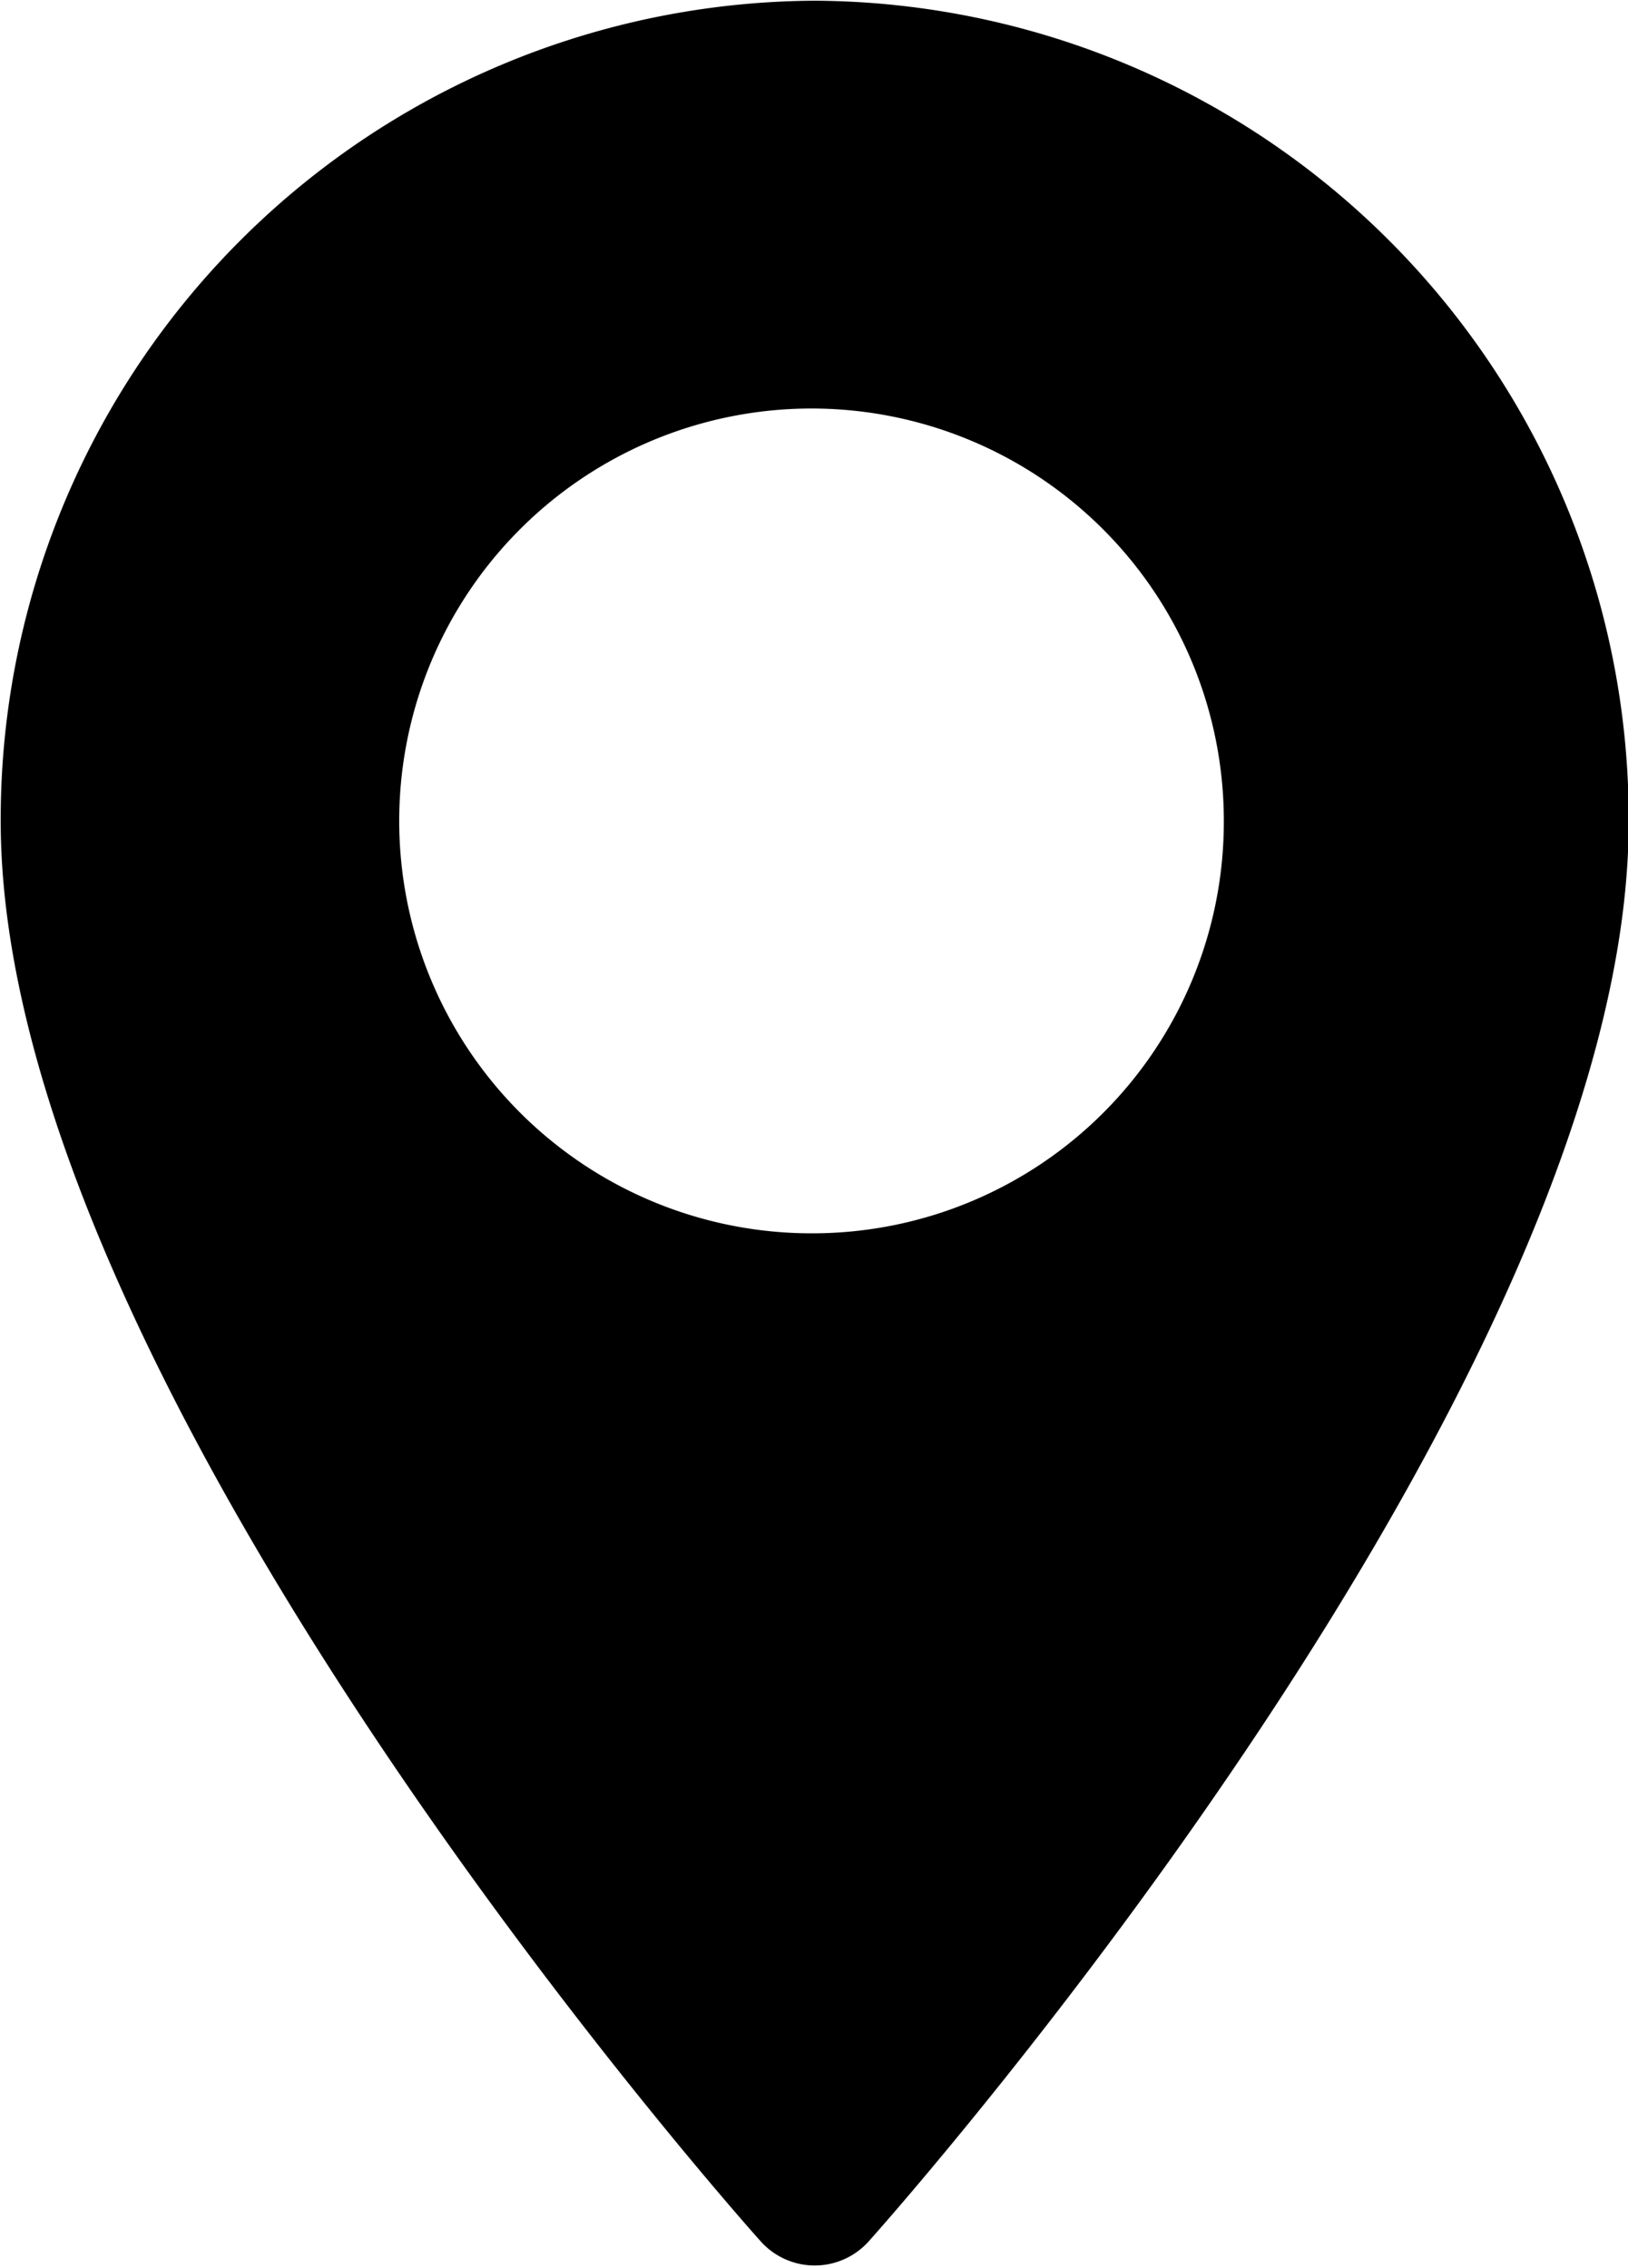
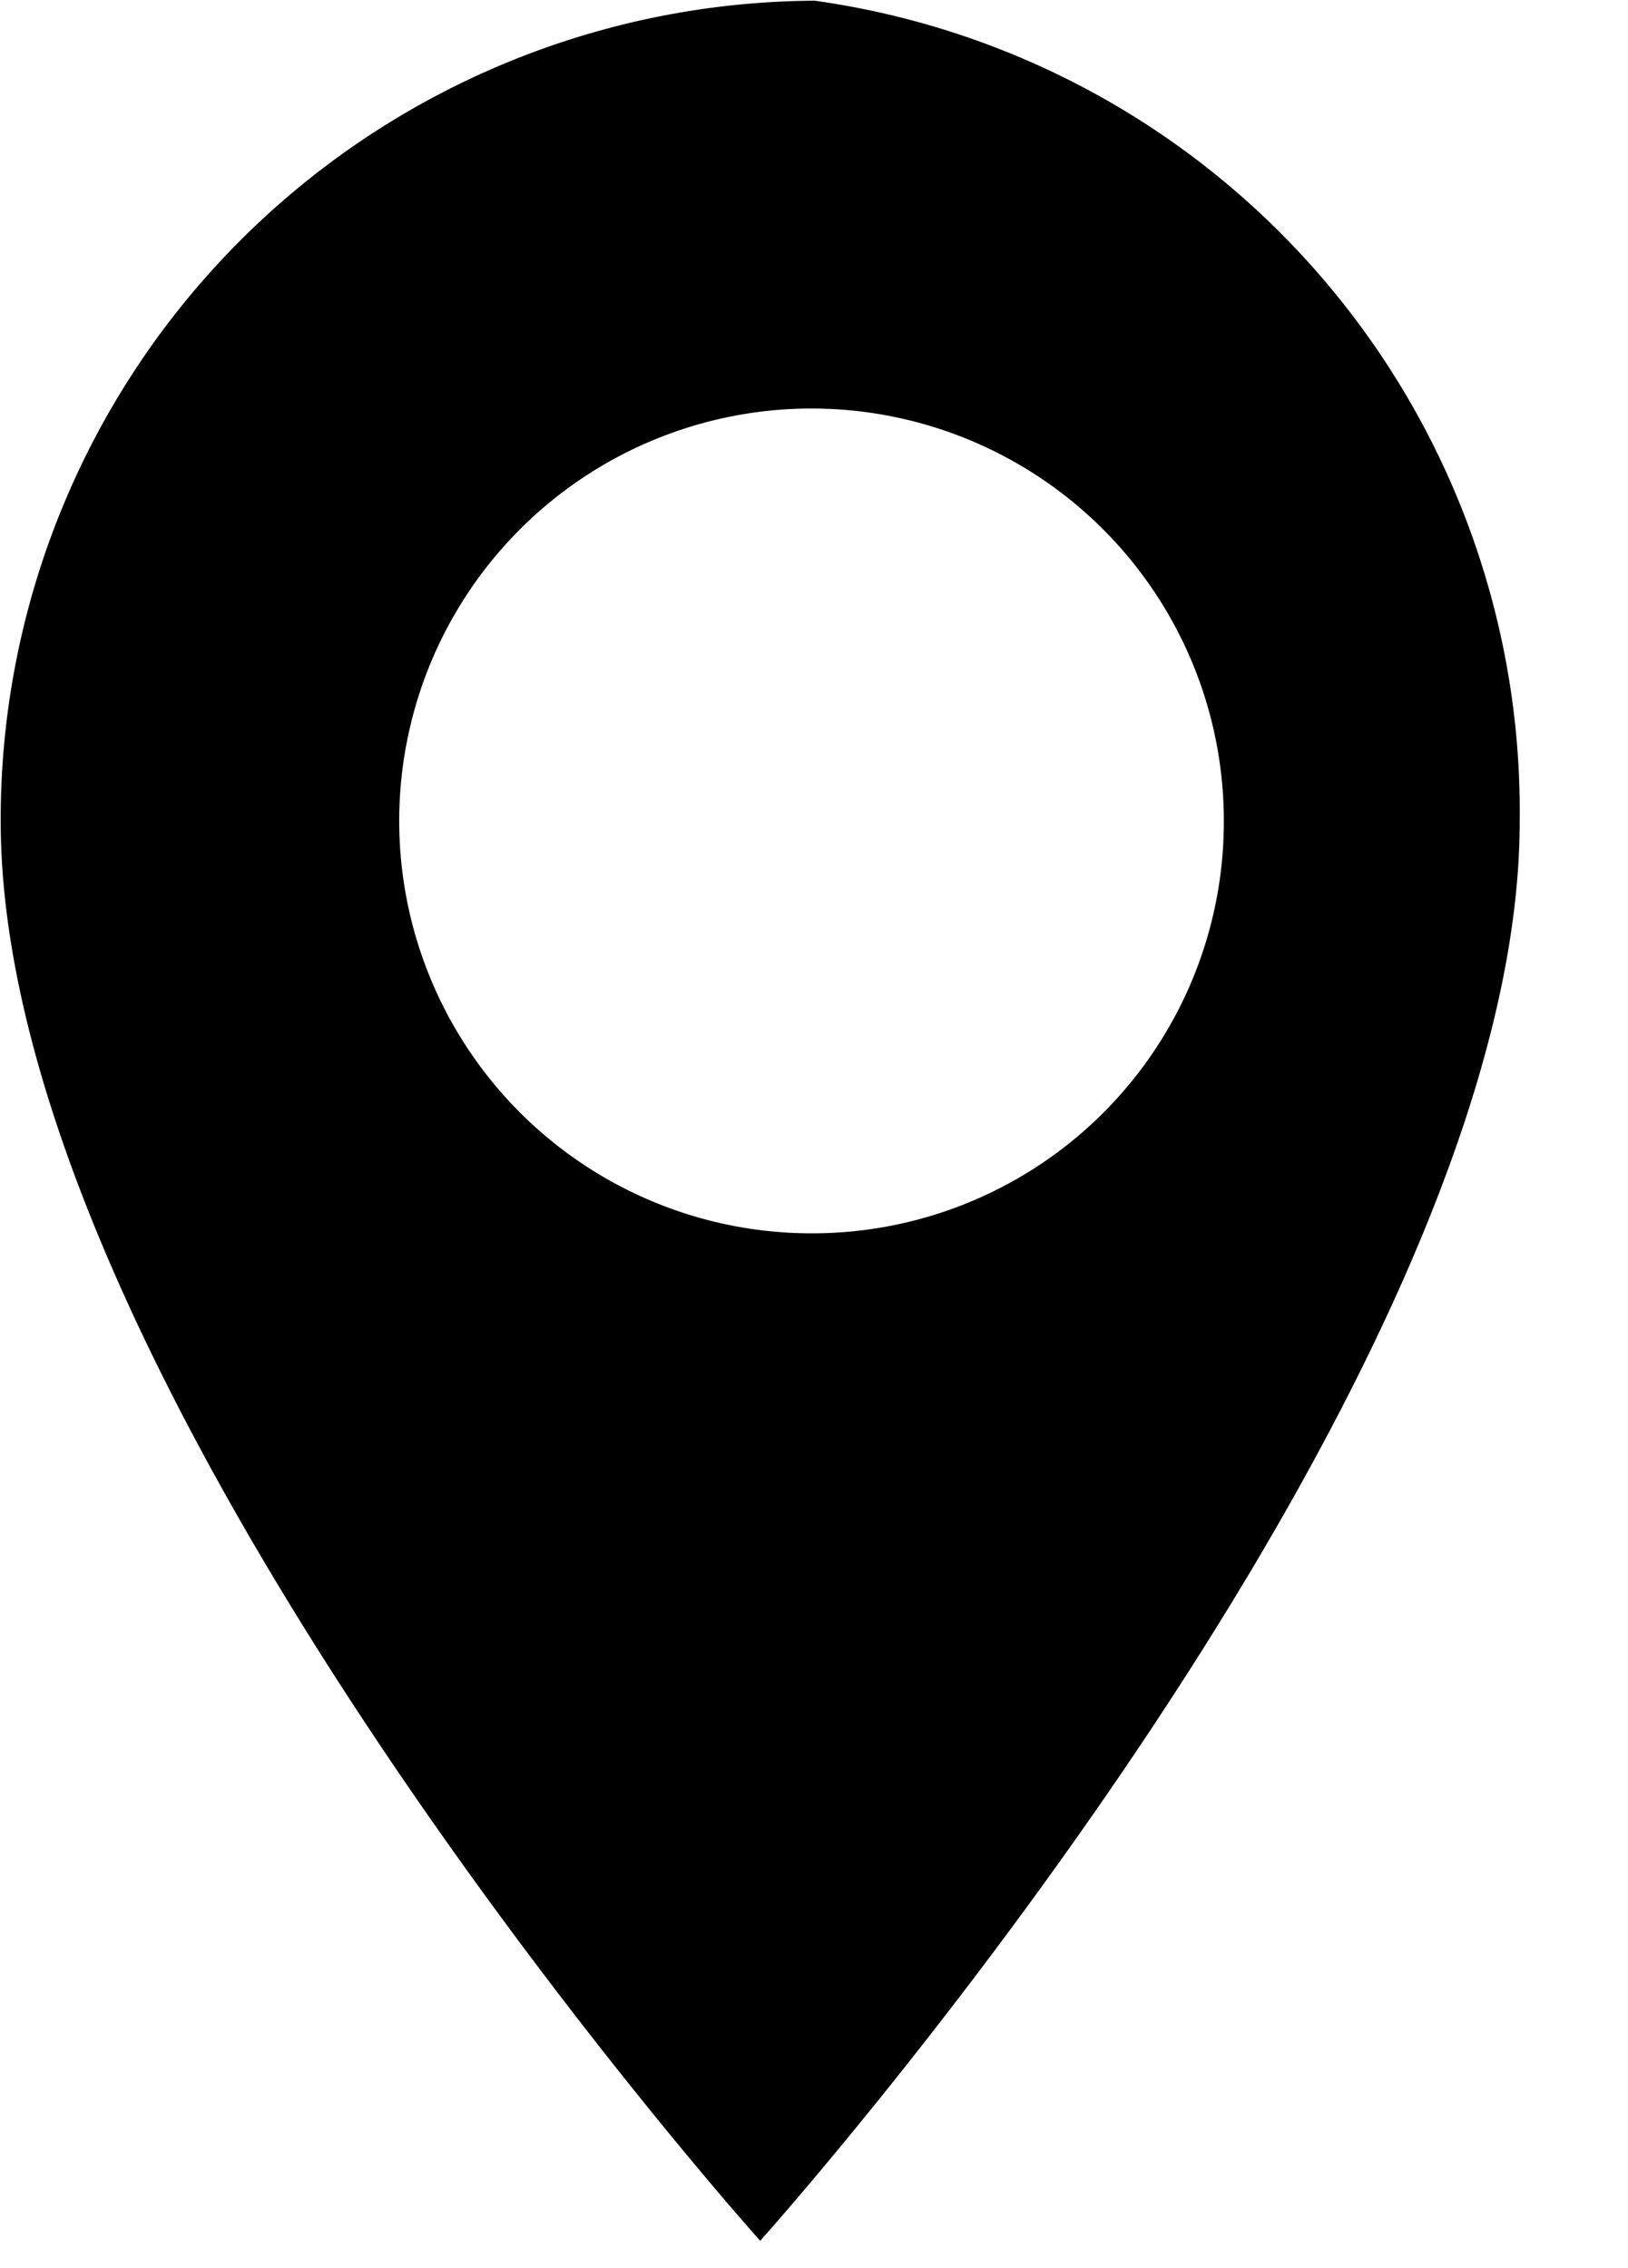
<svg xmlns="http://www.w3.org/2000/svg" width="23" height="32.03" viewBox="0 0 23 32.03">
  <defs>
    <style>
      .cls-1 {
        fill-rule: evenodd;
      }
    </style>
  </defs>
-   <path id="carto-pointeur.svg" class="cls-1" d="M1129.51,1068.98a11.56,11.56,0,0,0-11.5,11.59c0,7.92,10.29,19.56,10.73,20.05a1.024,1.024,0,0,0,1.54,0c0.44-.49,10.73-12.13,10.73-20.05A11.56,11.56,0,0,0,1129.51,1068.98Zm0,17.41a5.825,5.825,0,1,1,5.78-5.82A5.813,5.813,0,0,1,1129.51,1086.39Z" transform="translate(-1118 -1068.97)" />
+   <path id="carto-pointeur.svg" class="cls-1" d="M1129.51,1068.98a11.56,11.56,0,0,0-11.5,11.59c0,7.92,10.29,19.56,10.73,20.05c0.44-.49,10.73-12.13,10.73-20.05A11.56,11.56,0,0,0,1129.51,1068.98Zm0,17.41a5.825,5.825,0,1,1,5.78-5.82A5.813,5.813,0,0,1,1129.51,1086.39Z" transform="translate(-1118 -1068.97)" />
</svg>